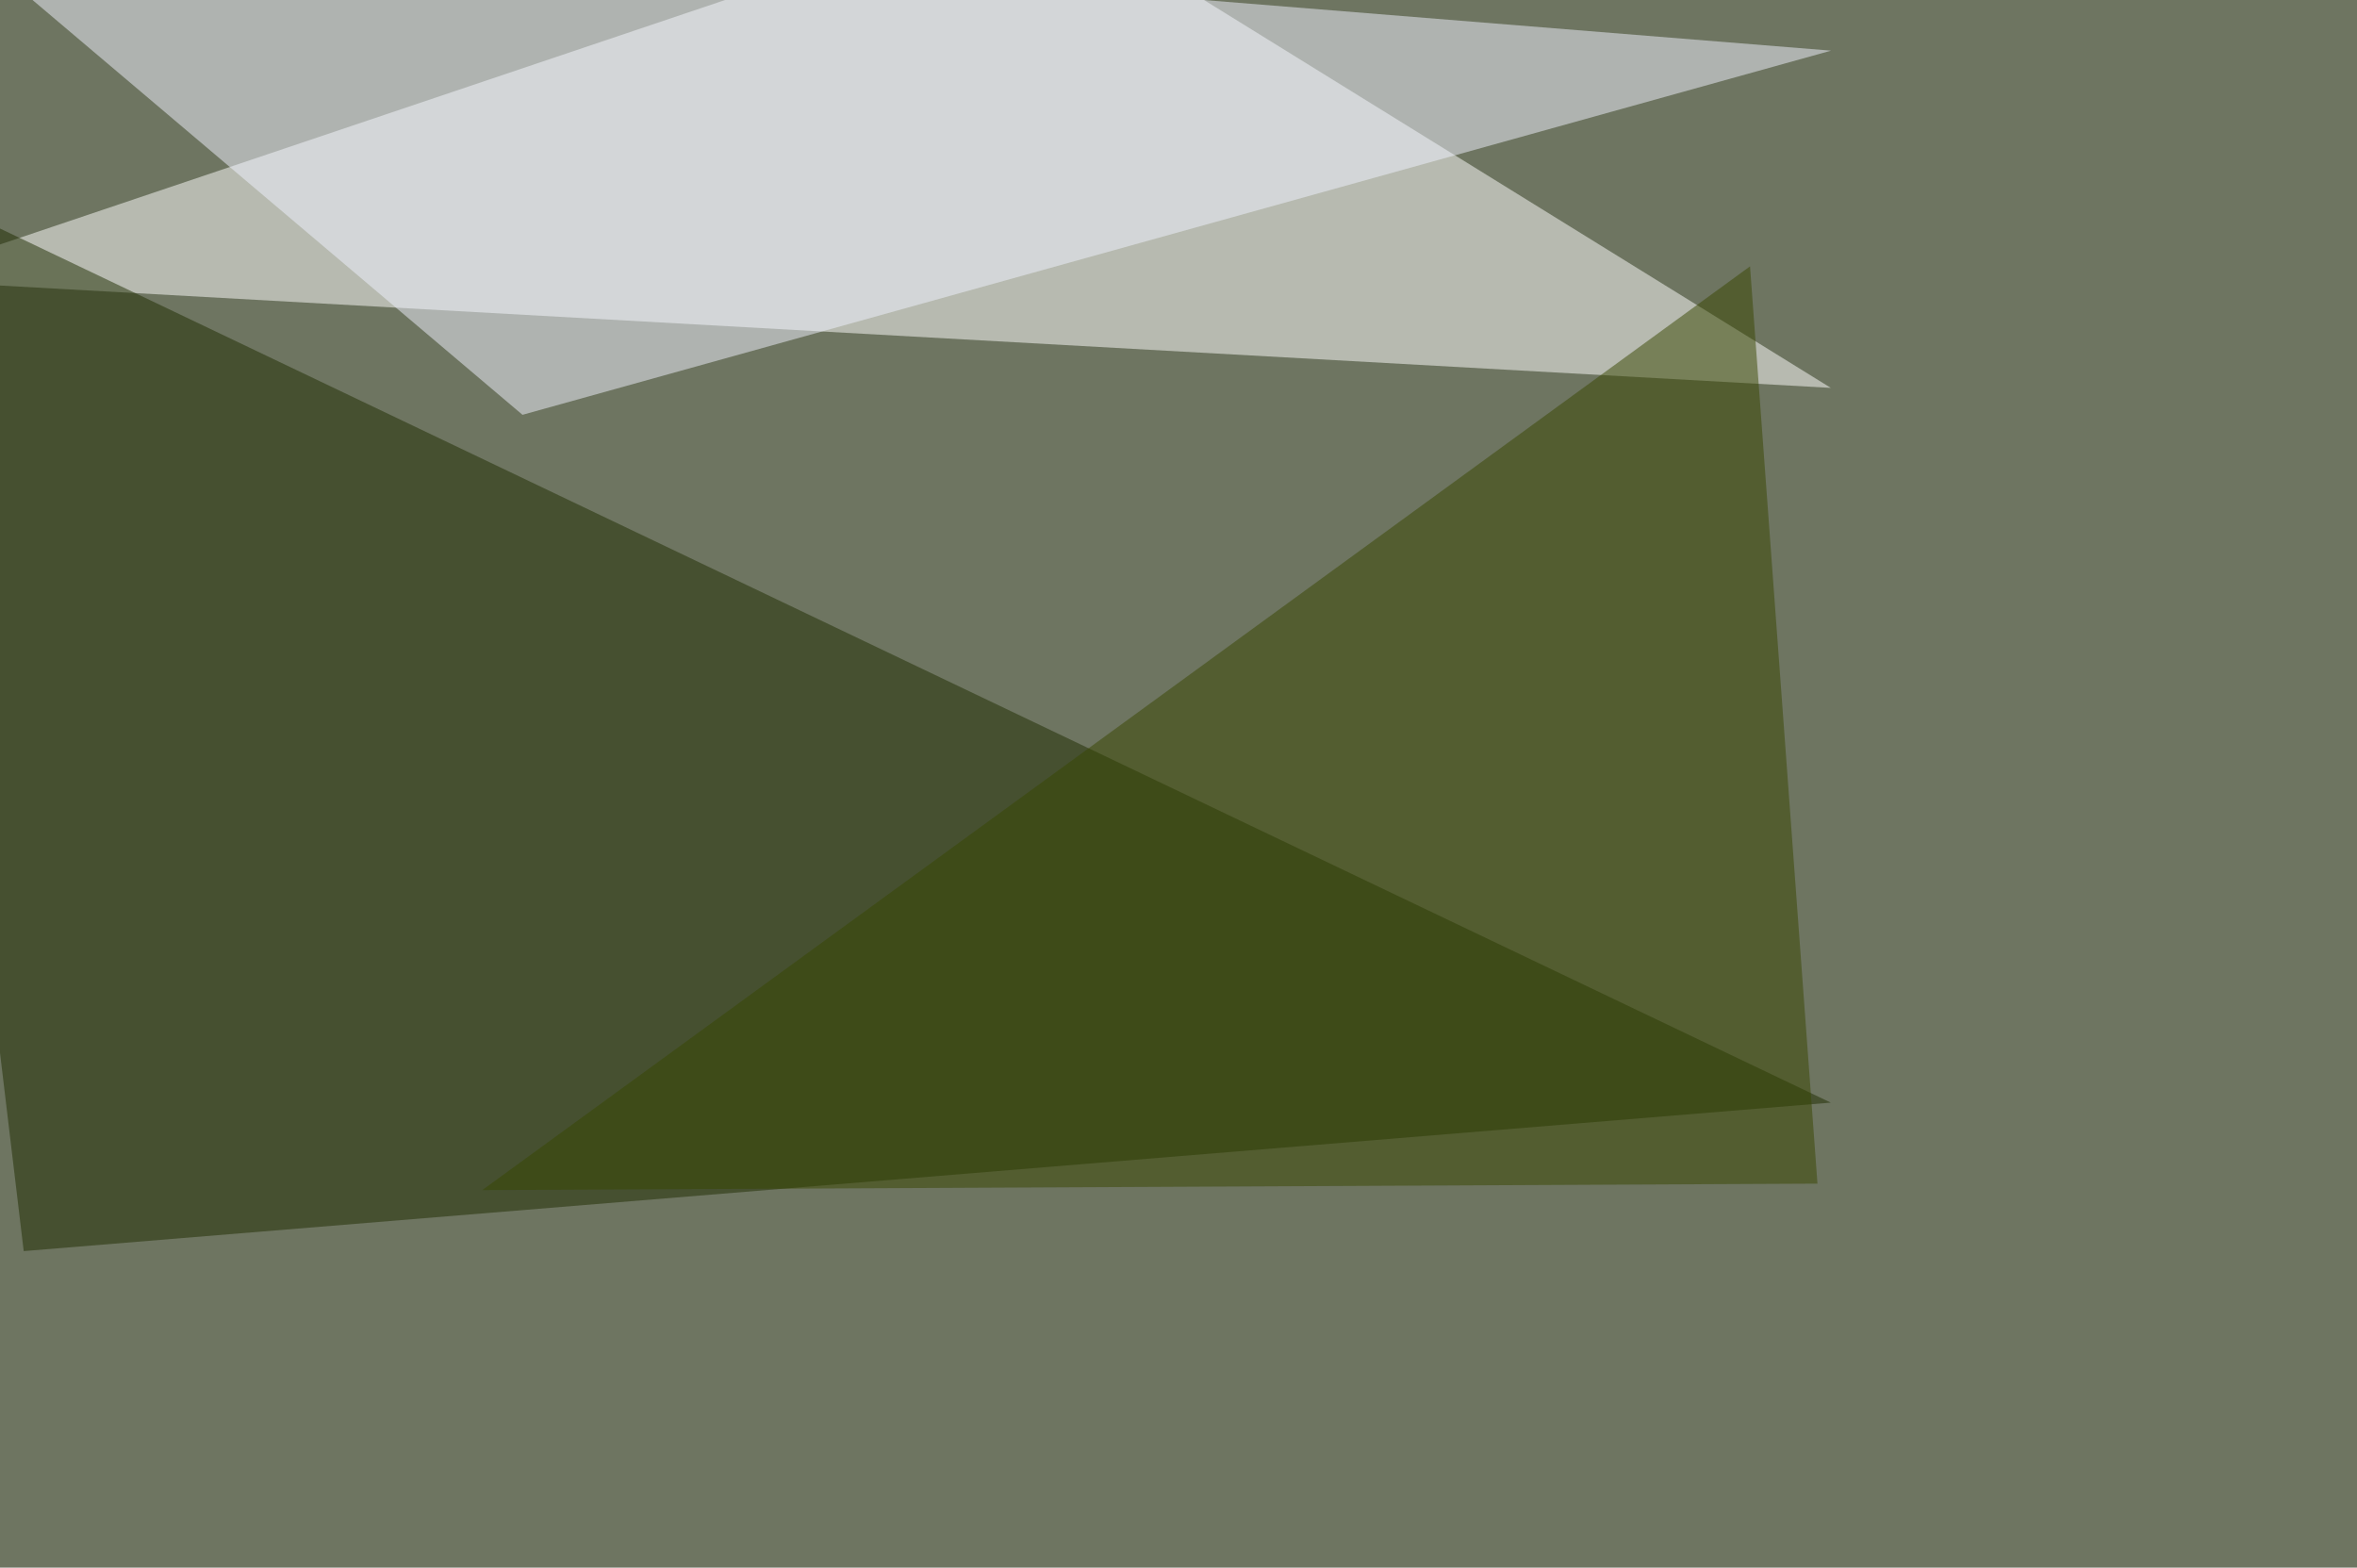
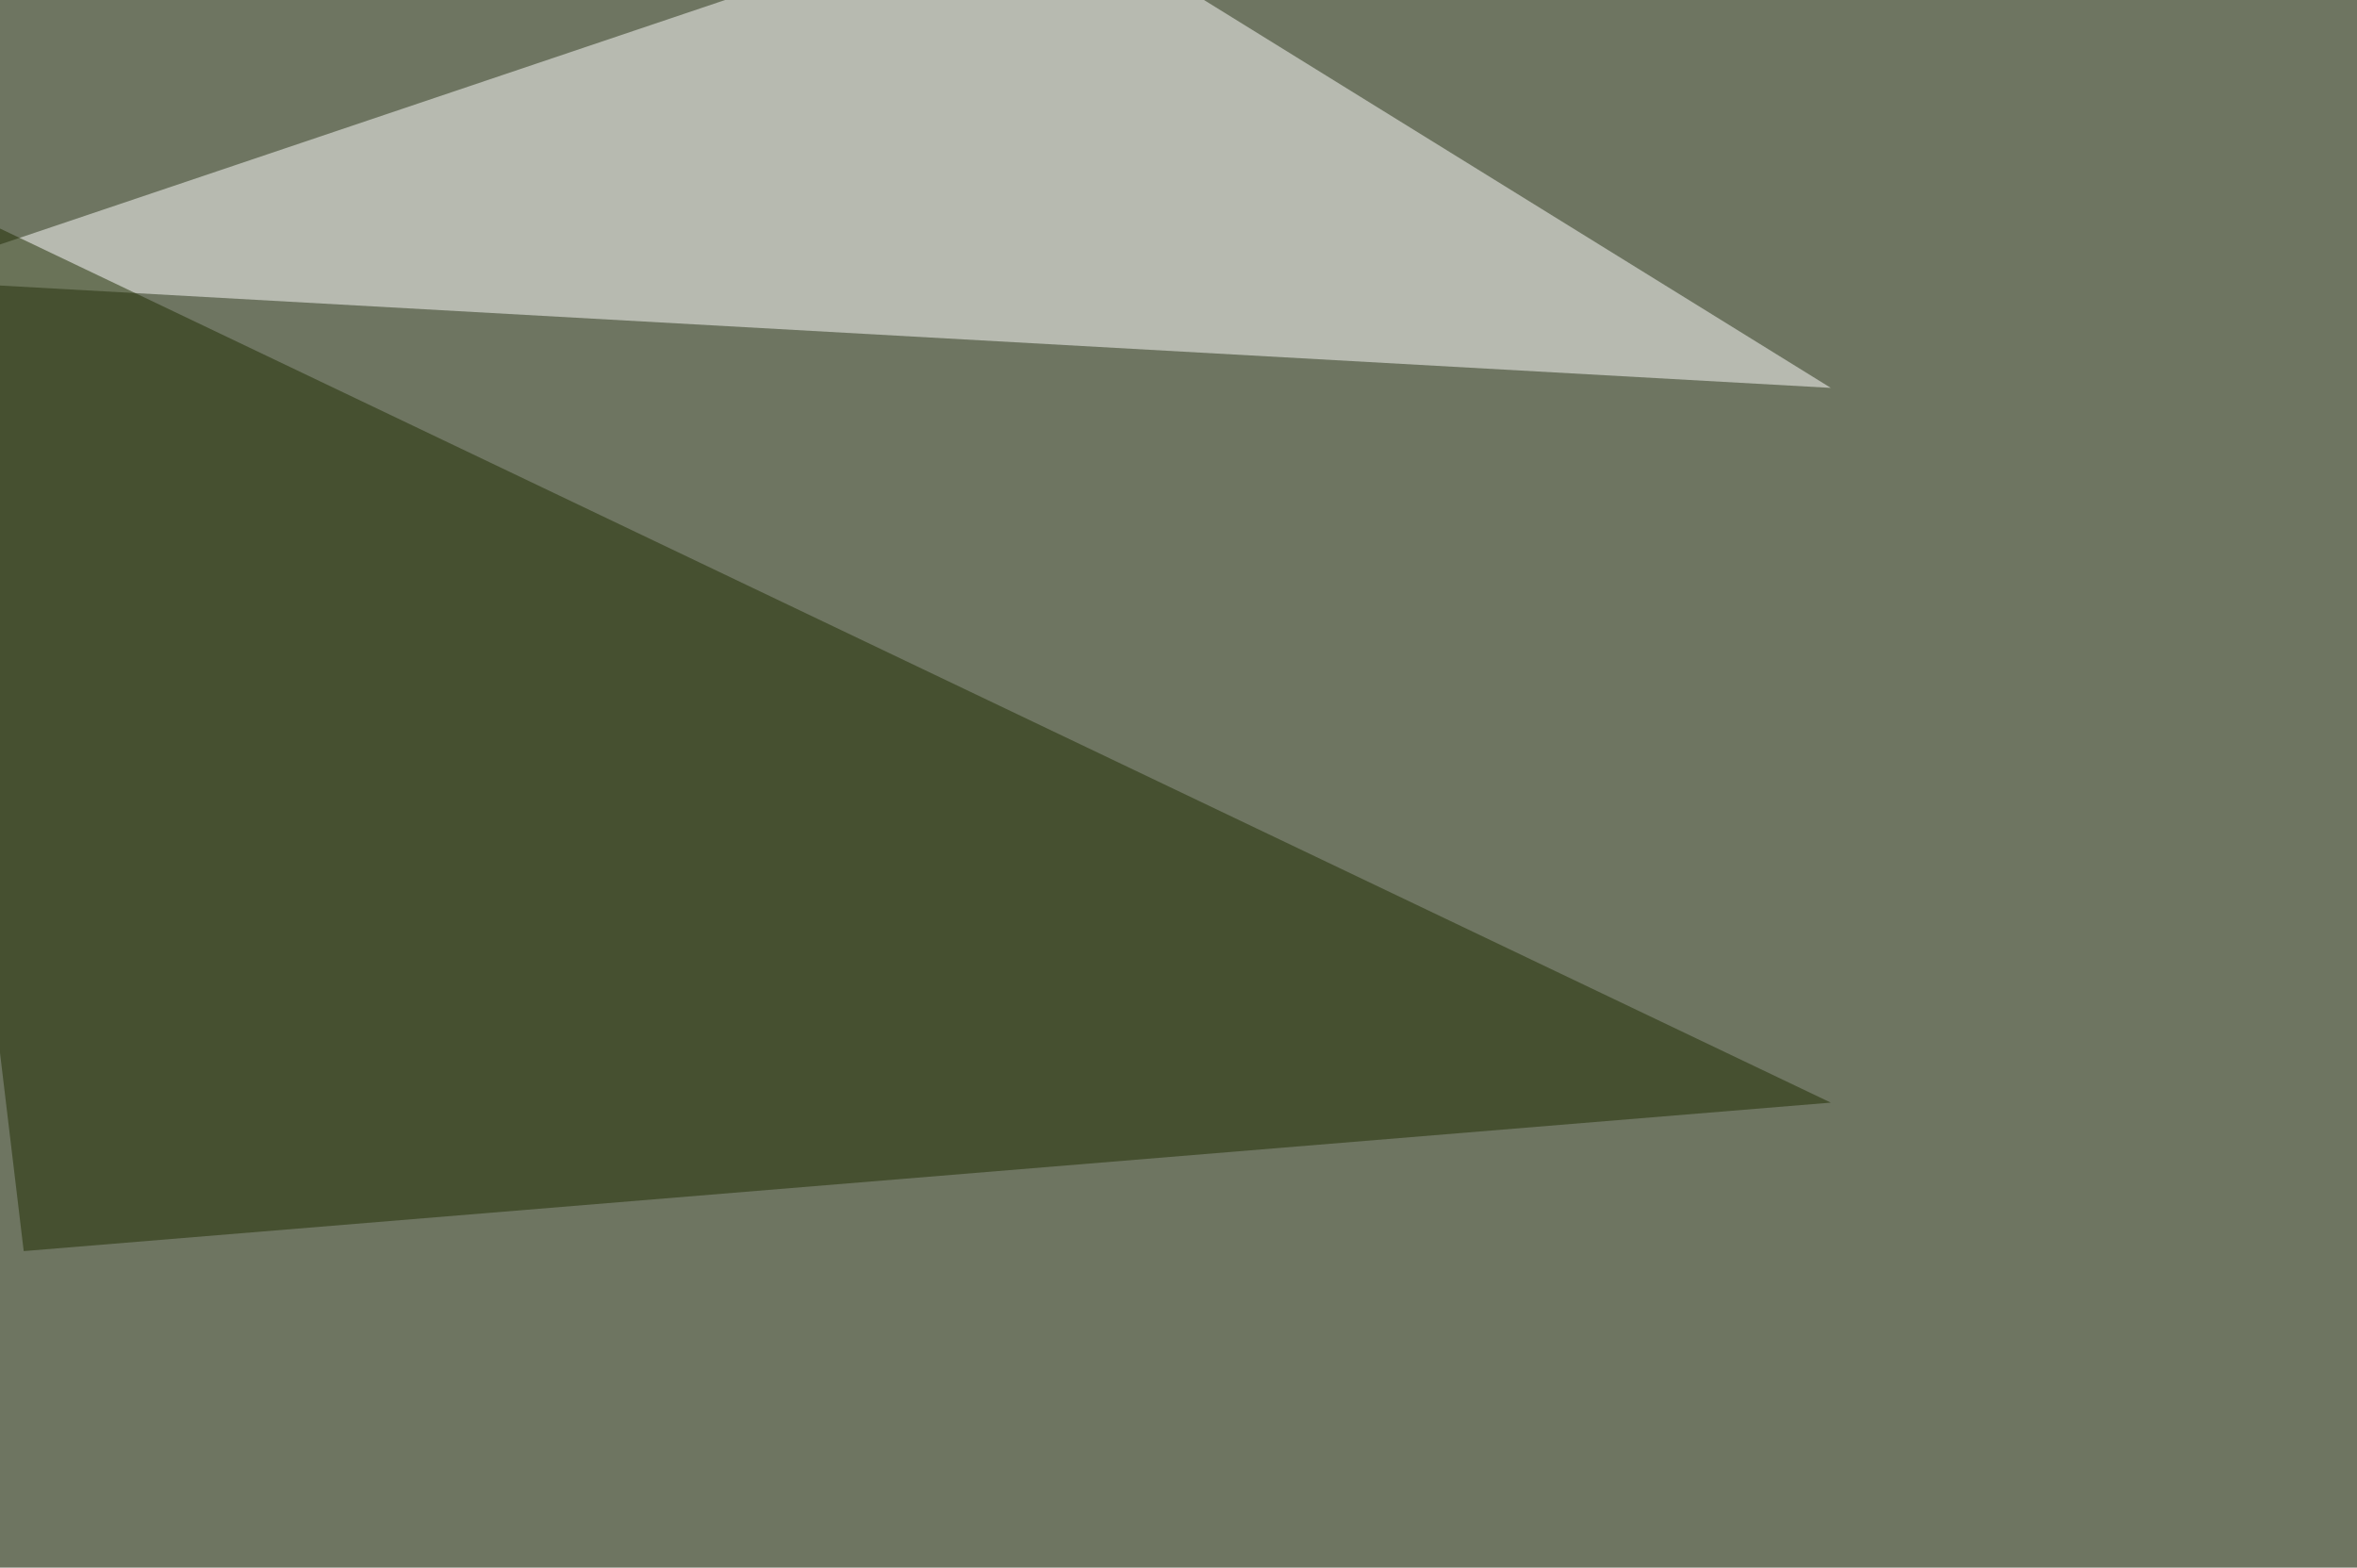
<svg xmlns="http://www.w3.org/2000/svg" width="1024" height="681">
  <filter id="a">
    <feGaussianBlur stdDeviation="55" />
  </filter>
  <rect width="100%" height="100%" fill="#6e7561" />
  <g filter="url(#a)">
    <g fill-opacity=".5">
      <path fill="#fff" d="M449.7-45.4l345.7 213.9-840.8-47z" />
      <path fill="#1f2c00" d="M-45.4 77.6L795.4 479 10.3 543.5z" />
-       <path fill="#f0f3ff" d="M227 180.2L795.5 22l-835-67.4z" />
-       <path fill="#384601" d="M209.5 517l550.8-401.3 29.3 398.5z" />
+       <path fill="#384601" d="M209.5 517z" />
    </g>
  </g>
</svg>